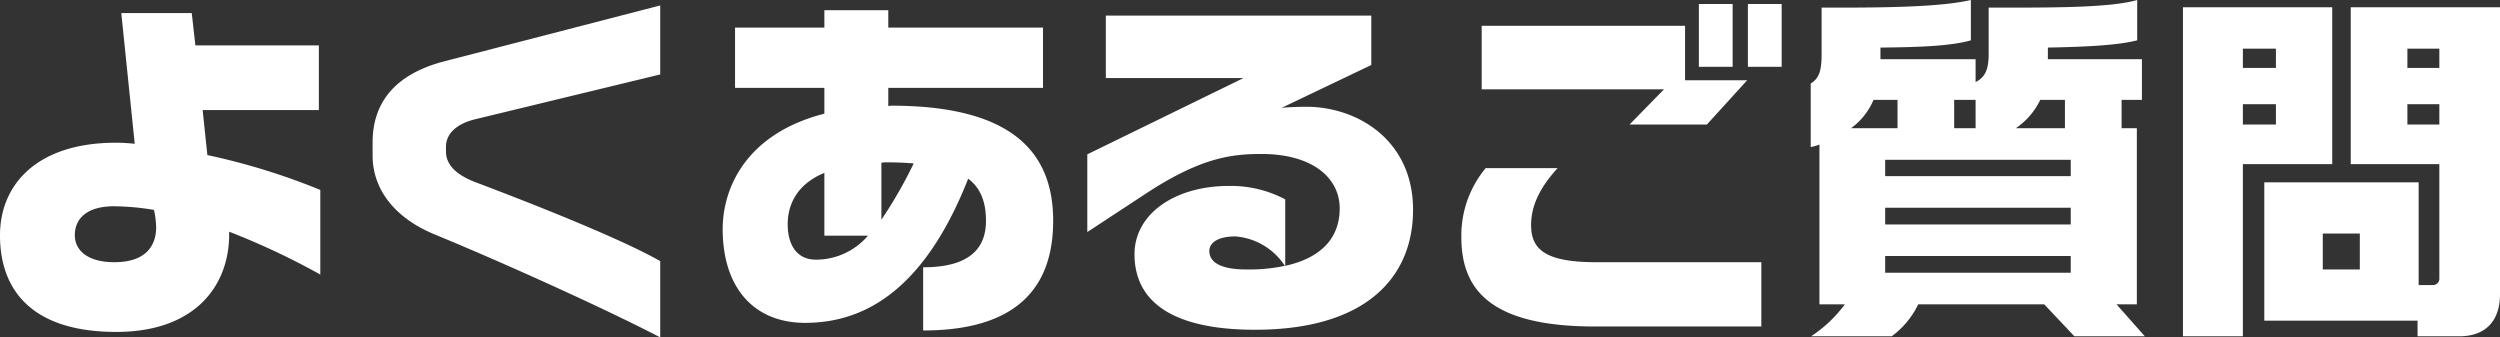
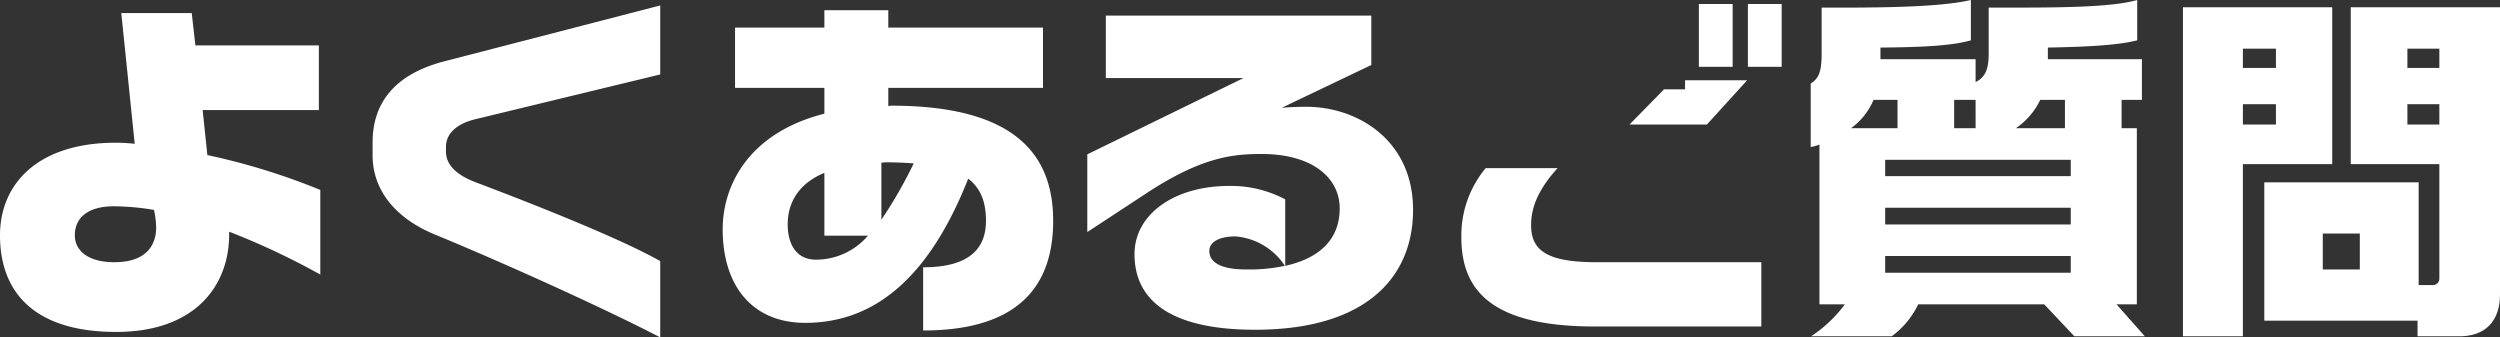
<svg xmlns="http://www.w3.org/2000/svg" width="344.2" height="46.45" viewBox="0 0 344.2 46.45">
  <rect x="0" y="0" width="344.2" height="46.45" fill="#333333" stroke="none" />
-   <path id="パス_104" data-name="パス 104" d="M-128.3-4.6V-16.25a91.541,91.541,0,0,0-15.55-4.8l-.65-6.2h16v-8.9h-17l-.5-4.45h-9.7l1.85,18a23.331,23.331,0,0,0-2.6-.15C-167.3-22.75-172.4-17-172.4-10c0,8,4.9,13.3,16,13.3,11,0,15.55-6.5,15.55-13.4v-.4A101.633,101.633,0,0,1-128.3-4.6Zm-22.6-6.5c0,2.4-1.3,4.8-5.75,4.8-3.9,0-5.45-1.8-5.45-3.7,0-2.3,1.65-4,5.4-4a34.6,34.6,0,0,1,5.5.5A12.117,12.117,0,0,1-150.9-11.1ZM-81.5,4.05V-6.45c-5.25-3-17.05-7.7-25.4-10.85-2.5-.95-4.1-2.3-4.1-4.25v-.65c0-1.4.95-3.05,4.1-3.8l25.4-6.15v-9.5l-29.75,7.7c-6.55,1.7-9.85,5.5-9.85,11.15V-21c0,4.65,3,8.6,8.6,10.9C-103.15-6.25-89.3,0-81.5,4.05ZM-27.4-12c0-9.15-5.3-15.85-22.3-15.85-.15,0-.3.05-.4.05v-2.5h21.3v-8.3H-50.1V-41h-8.8v2.4H-71.2v8.3h12.3v3.55c-10.6,2.7-14,10.05-14,15.9,0,8,4.25,12.9,11.35,12.9,7.8,0,16.25-4.1,22.45-19.85,1.65,1.25,2.45,3.1,2.45,5.8,0,3.75-2.2,6.4-8.65,6.4V3.1C-34,3.1-27.4-1.45-27.4-12Zm-19.2-7.9a62.279,62.279,0,0,1-4.45,7.75V-20c.15,0,.35-.05.55-.05Q-48.4-20.05-46.6-19.9Zm-6.3,9.95a9.407,9.407,0,0,1-7.15,3.3c-2.8,0-3.9-2.25-3.9-4.85,0-3.05,1.55-5.65,5.05-7.1v8.65ZM22.15-13.5c0-9.65-7.7-14.2-14.7-14.2-.85,0-2.55.05-3.4.15l12.35-5.9v-6.8H-20.15v8.6H-1.2l-21.5,10.5v10.7l8.15-5.35C-7-20.75-2.75-21.2,1.3-21.2c6.95,0,10.75,3.25,10.75,7.5,0,3.85-2.3,6.75-7.5,7.9v-9.15A15.949,15.949,0,0,0-3.2-16.8c-7.45,0-13,3.85-13,9.4C-16.2-.75-10.8,3,.4,3,15.7,3,22.15-4.25,22.15-13.5ZM4.5-5.8a23.562,23.562,0,0,1-5.3.5c-3.65,0-5.1-1.05-5.1-2.55,0-1.05,1.05-2,3.6-2A8.964,8.964,0,0,1,4.5-5.8ZM72.9-33.2v-8.65H68.25v8.65Zm-6.75,0v-8.65H61.5v8.65Zm2,1.85H59.6v-7.5h-28v8.75H56.7l-4.75,4.85H62.6ZM70.1,2.55V-6.3H47.4c-6.7,0-9-1.55-9-5.1,0-2.45,1-4.95,3.65-7.85h-9.9a14.464,14.464,0,0,0-3.35,9.5c0,6.9,3.6,12.3,18.35,12.3ZM122.9,3.9,119-.5h2.8V-24.75h-2.1v-3.9h2.8v-5.6H109.55v-1.6c5.15-.1,9.6-.3,12.3-1V-42.4c-3.45,1-10.45,1.05-18.15,1.05h-2.3v6.3c0,2.1-.4,3.25-1.8,3.95v-3.15H86.5v-1.6c5.2-.05,9.7-.2,12.45-1V-42.4c-3.85.9-10.7,1.05-18.25,1.05H78.4v6.45c0,2.45-.45,3.35-1.5,4v8.75a6.851,6.851,0,0,0,1.2-.35v22h3.5a18.109,18.109,0,0,1-4.65,4.4h11.1A11.825,11.825,0,0,0,91.7-.5h17.35l4.15,4.4Zm-11-28.65h-6.75a9.951,9.951,0,0,0,3.35-3.9h3.4Zm-12.3,0H96.65v-3.9H99.6Zm13.1,6.6H87.15V-20.4H112.7Zm0,6.65H87.15v-2.3H112.7ZM88.85-24.75h-6.4a9.3,9.3,0,0,0,3.1-3.9h3.3ZM112.7-4.85H87.15v-2.3H112.7ZM171.8-1.9V-41.4H151.25v21.6h12.2V-4a.887.887,0,0,1-.9.85H160.6V-17.3H139.35V1.75h21.1V3.9h5.75C169.85,3.9,171.8,1.75,171.8-1.9ZM148.7-19.8V-41.4H128.15V3.9h8.25V-19.8Zm14.75-13.25h-4.4V-35.7h4.4Zm0,7.8h-4.4v-2.8h4.4Zm-22.5-7.8H136.4V-35.7h4.55Zm0,7.8H136.4v-2.8h4.55ZM152.5-5.3h-5.1v-4.95h5.1Z" transform="translate(172.4 42.4)" fill="#fff" />
+   <path id="パス_104" data-name="パス 104" d="M-128.3-4.6V-16.25a91.541,91.541,0,0,0-15.55-4.8l-.65-6.2h16v-8.9h-17l-.5-4.45h-9.7l1.85,18a23.331,23.331,0,0,0-2.6-.15C-167.3-22.75-172.4-17-172.4-10c0,8,4.9,13.3,16,13.3,11,0,15.55-6.5,15.55-13.4v-.4A101.633,101.633,0,0,1-128.3-4.6Zm-22.6-6.5c0,2.4-1.3,4.8-5.75,4.8-3.9,0-5.45-1.8-5.45-3.7,0-2.3,1.65-4,5.4-4a34.6,34.6,0,0,1,5.5.5A12.117,12.117,0,0,1-150.9-11.1ZM-81.5,4.05V-6.45c-5.25-3-17.05-7.7-25.4-10.85-2.5-.95-4.1-2.3-4.1-4.25v-.65c0-1.4.95-3.05,4.1-3.8l25.4-6.15v-9.5l-29.75,7.7c-6.55,1.7-9.85,5.5-9.85,11.15V-21c0,4.65,3,8.6,8.6,10.9C-103.15-6.25-89.3,0-81.5,4.05ZM-27.4-12c0-9.15-5.3-15.85-22.3-15.85-.15,0-.3.05-.4.05v-2.5h21.3v-8.3H-50.1V-41h-8.8v2.4H-71.2v8.3h12.3v3.55c-10.6,2.7-14,10.05-14,15.9,0,8,4.25,12.9,11.35,12.9,7.8,0,16.25-4.1,22.45-19.85,1.65,1.25,2.45,3.1,2.45,5.8,0,3.75-2.2,6.4-8.65,6.4V3.1C-34,3.1-27.4-1.45-27.4-12Zm-19.2-7.9a62.279,62.279,0,0,1-4.45,7.75V-20c.15,0,.35-.05.55-.05Q-48.4-20.05-46.6-19.9Zm-6.3,9.95a9.407,9.407,0,0,1-7.15,3.3c-2.8,0-3.9-2.25-3.9-4.85,0-3.05,1.55-5.65,5.05-7.1v8.65ZM22.15-13.5c0-9.65-7.7-14.2-14.7-14.2-.85,0-2.55.05-3.4.15l12.35-5.9v-6.8H-20.15v8.6H-1.2l-21.5,10.5v10.7l8.15-5.35C-7-20.75-2.75-21.2,1.3-21.2c6.95,0,10.75,3.25,10.75,7.5,0,3.85-2.3,6.75-7.5,7.9v-9.15A15.949,15.949,0,0,0-3.2-16.8c-7.45,0-13,3.85-13,9.4C-16.2-.75-10.8,3,.4,3,15.7,3,22.15-4.25,22.15-13.5ZM4.5-5.8a23.562,23.562,0,0,1-5.3.5c-3.65,0-5.1-1.05-5.1-2.55,0-1.05,1.05-2,3.6-2A8.964,8.964,0,0,1,4.5-5.8ZM72.9-33.2v-8.65H68.25v8.65Zm-6.75,0v-8.65H61.5v8.65Zm2,1.85H59.6v-7.5v8.75H56.7l-4.75,4.85H62.6ZM70.1,2.55V-6.3H47.4c-6.7,0-9-1.55-9-5.1,0-2.45,1-4.95,3.65-7.85h-9.9a14.464,14.464,0,0,0-3.35,9.5c0,6.9,3.6,12.3,18.35,12.3ZM122.9,3.9,119-.5h2.8V-24.75h-2.1v-3.9h2.8v-5.6H109.55v-1.6c5.15-.1,9.6-.3,12.3-1V-42.4c-3.45,1-10.45,1.05-18.15,1.05h-2.3v6.3c0,2.1-.4,3.25-1.8,3.95v-3.15H86.5v-1.6c5.2-.05,9.7-.2,12.45-1V-42.4c-3.85.9-10.7,1.05-18.25,1.05H78.4v6.45c0,2.45-.45,3.35-1.5,4v8.75a6.851,6.851,0,0,0,1.2-.35v22h3.5a18.109,18.109,0,0,1-4.65,4.4h11.1A11.825,11.825,0,0,0,91.7-.5h17.35l4.15,4.4Zm-11-28.65h-6.75a9.951,9.951,0,0,0,3.35-3.9h3.4Zm-12.3,0H96.65v-3.9H99.6Zm13.1,6.6H87.15V-20.4H112.7Zm0,6.65H87.15v-2.3H112.7ZM88.85-24.75h-6.4a9.3,9.3,0,0,0,3.1-3.9h3.3ZM112.7-4.85H87.15v-2.3H112.7ZM171.8-1.9V-41.4H151.25v21.6h12.2V-4a.887.887,0,0,1-.9.85H160.6V-17.3H139.35V1.75h21.1V3.9h5.75C169.85,3.9,171.8,1.75,171.8-1.9ZM148.7-19.8V-41.4H128.15V3.9h8.25V-19.8Zm14.75-13.25h-4.4V-35.7h4.4Zm0,7.8h-4.4v-2.8h4.4Zm-22.5-7.8H136.4V-35.7h4.55Zm0,7.8H136.4v-2.8h4.55ZM152.5-5.3h-5.1v-4.95h5.1Z" transform="translate(172.4 42.4)" fill="#fff" />
</svg>